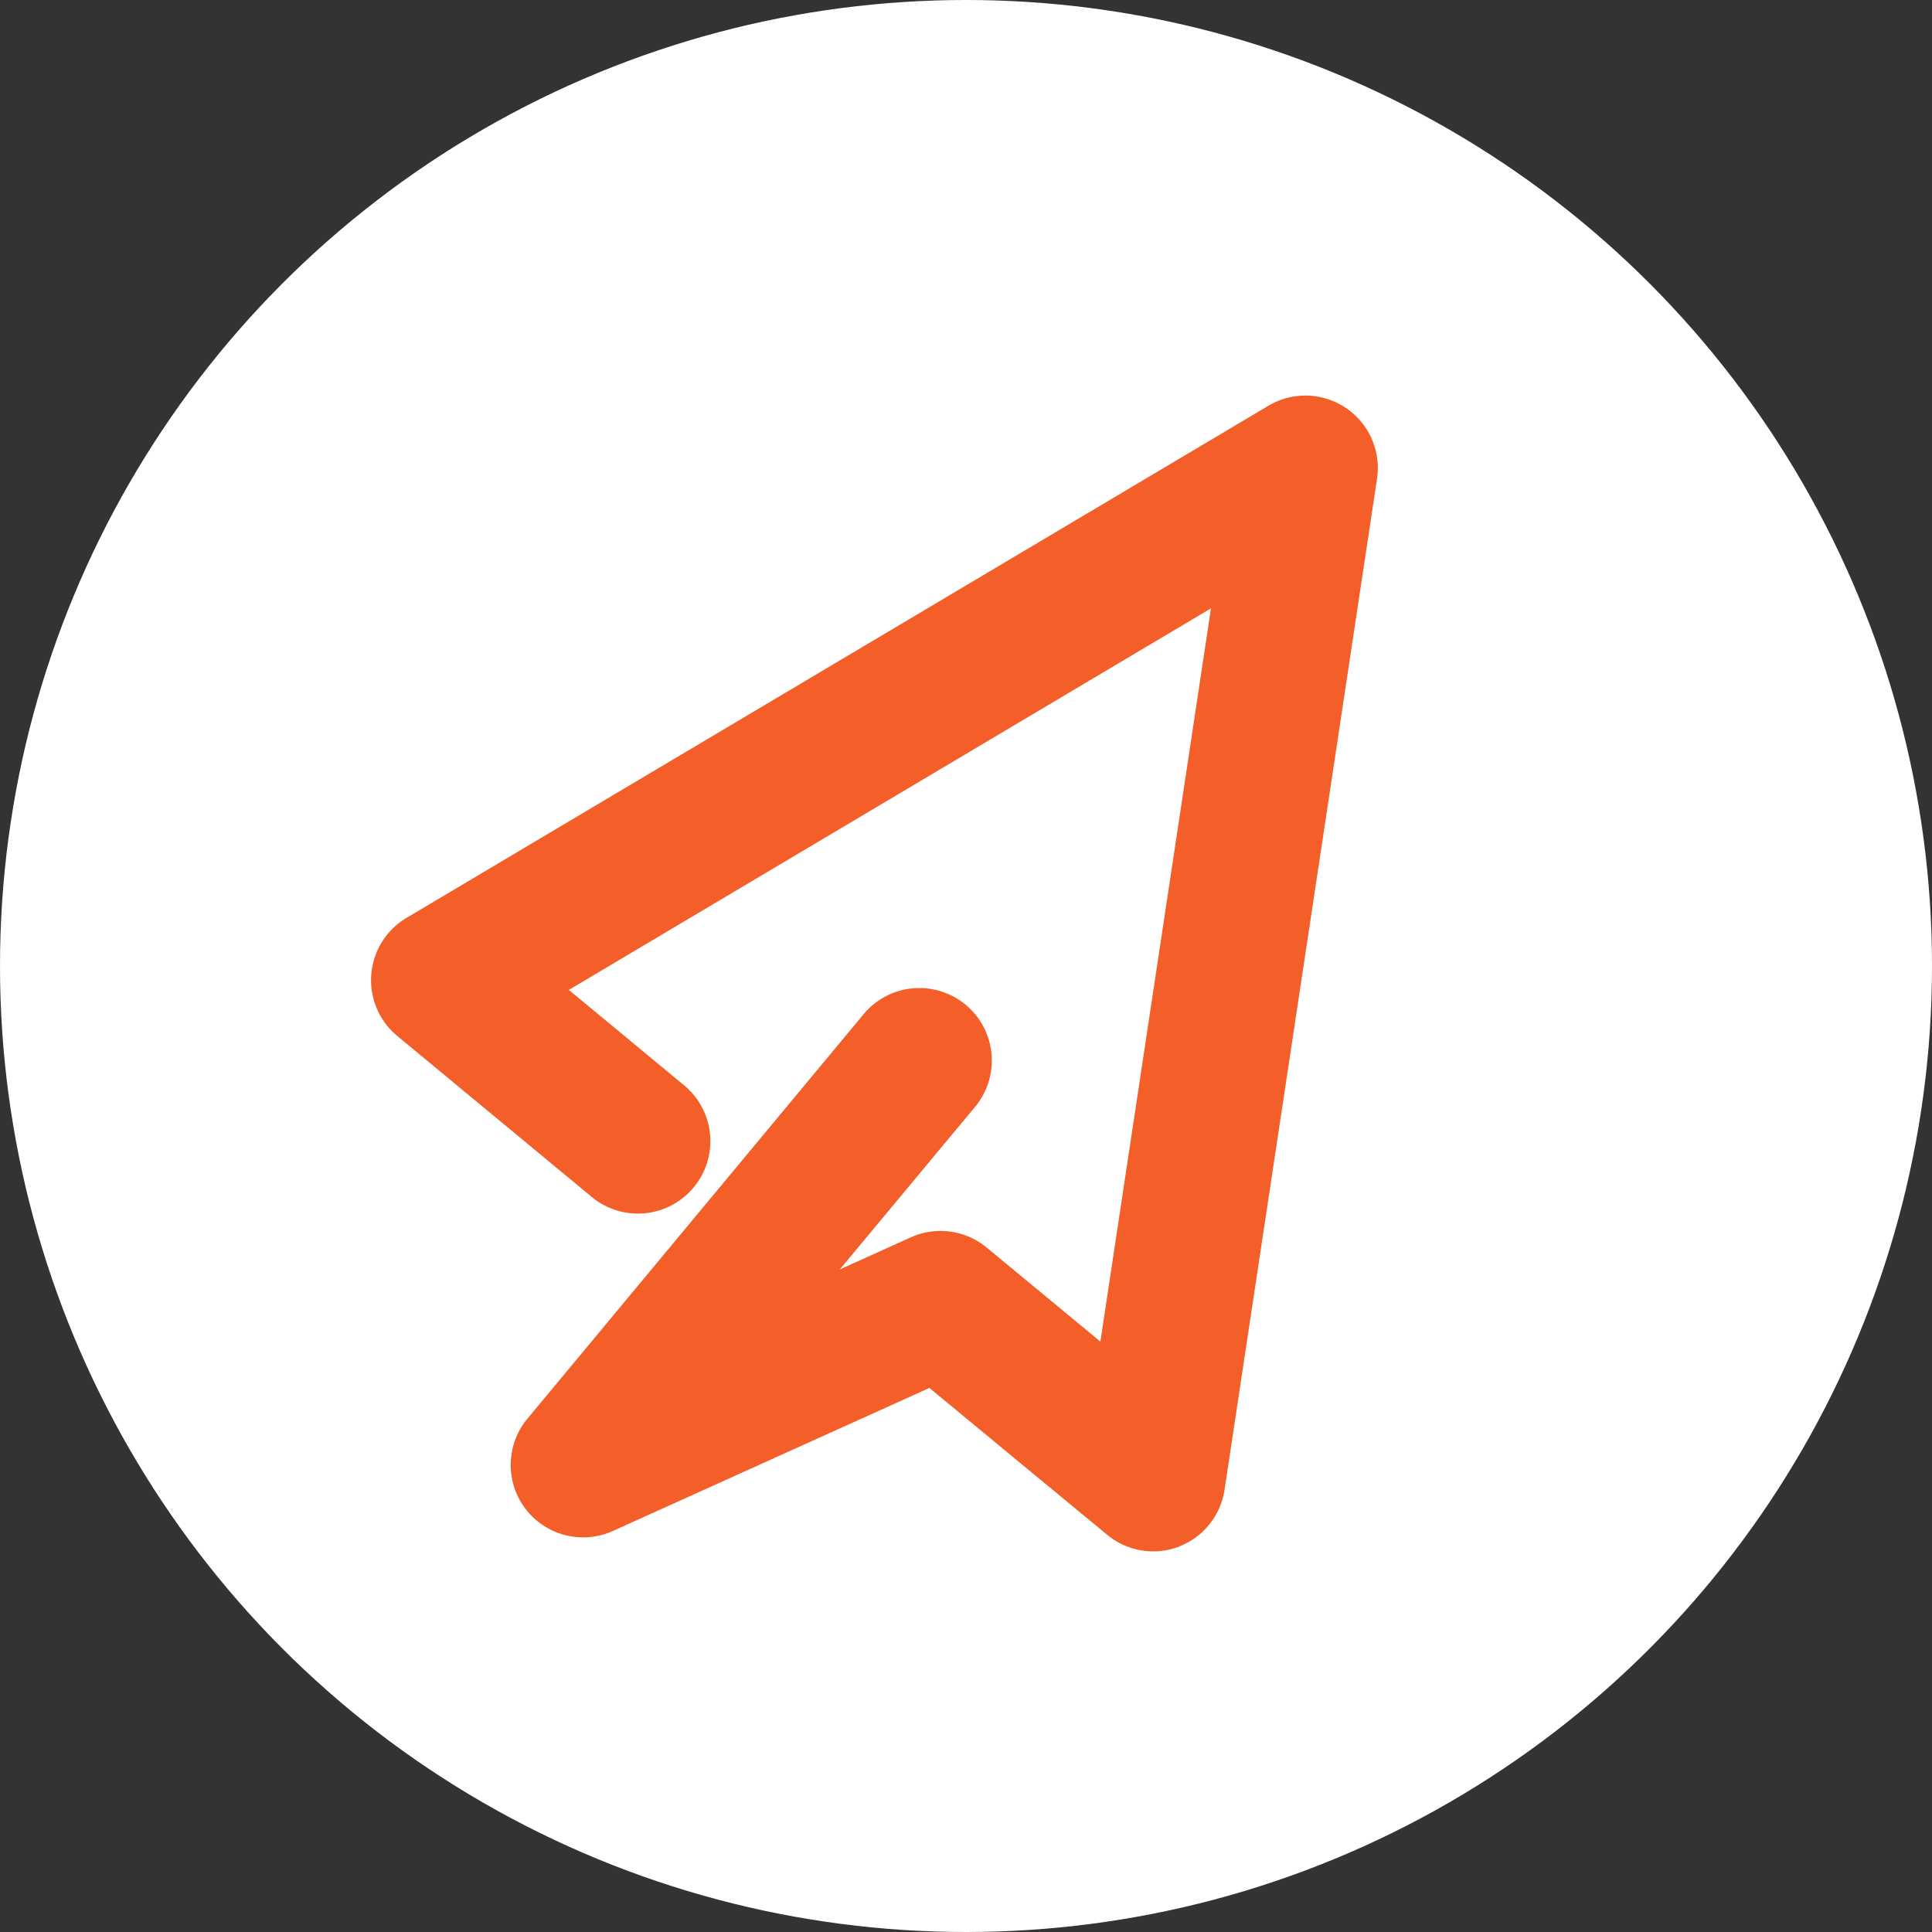
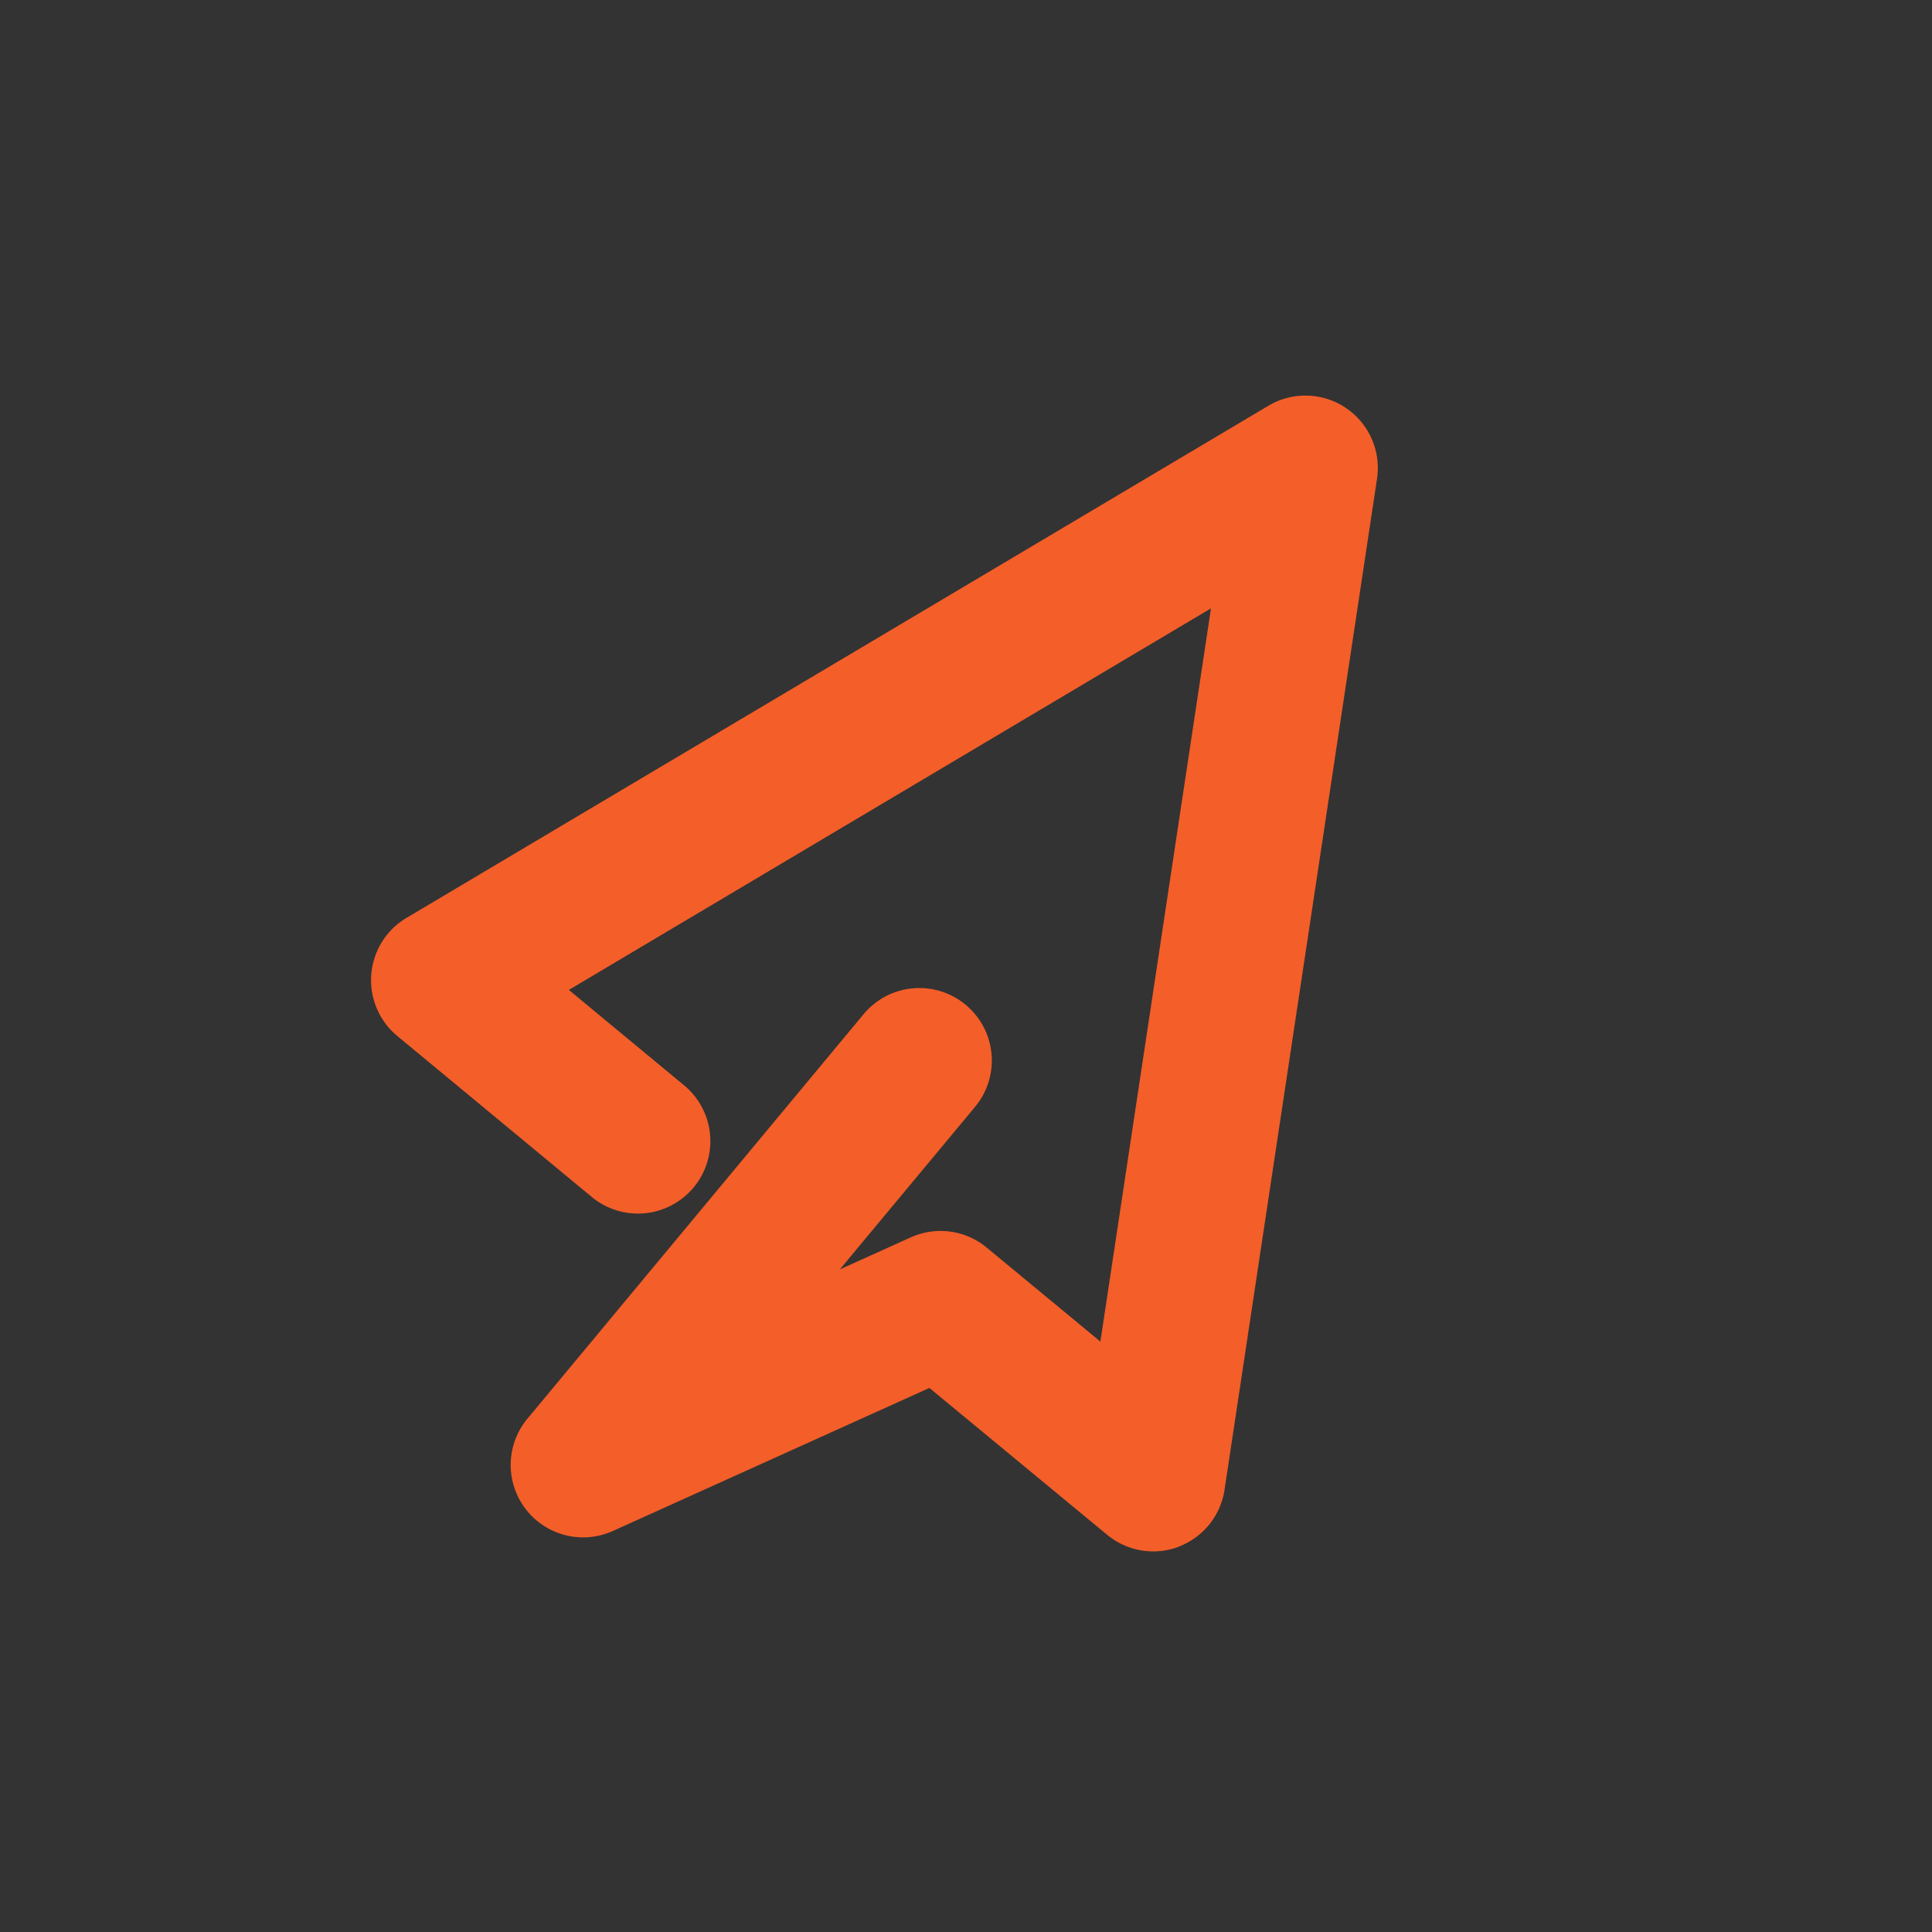
<svg xmlns="http://www.w3.org/2000/svg" width="50" height="50" viewBox="0 0 50 50">
  <rect x="0" y="0" width="50" height="50" fill="#333333" stroke="none" />
  <g id="Group_43673" data-name="Group 43673" transform="translate(-20 -10)">
-     <circle id="Ellipse_1162" data-name="Ellipse 1162" cx="25" cy="25" r="25" transform="translate(20 10)" fill="#fff" />
    <path id="Path_53384" data-name="Path 53384" d="M828.347,251.844a1.874,1.874,0,0,0,1.184-1.471l3.946-26.163a1.874,1.874,0,0,0-2.811-1.891L808.36,235.573a1.875,1.875,0,0,0-.238,3.056l5.059,4.188a1.875,1.875,0,0,0,2.391-2.888l-3.01-2.492,16.618-9.875-2.862,18.976-2.943-2.433a1.874,1.874,0,0,0-1.967-.263l-1.834.829,3.5-4.207a1.874,1.874,0,1,0-2.883-2.4l-8.7,10.468a1.874,1.874,0,0,0,2.214,2.906l8.188-3.7,4.6,3.8a1.873,1.873,0,0,0,1.864.306Z" transform="translate(-777.84 -201.818)" fill="#f45e29" />
  </g>
</svg>